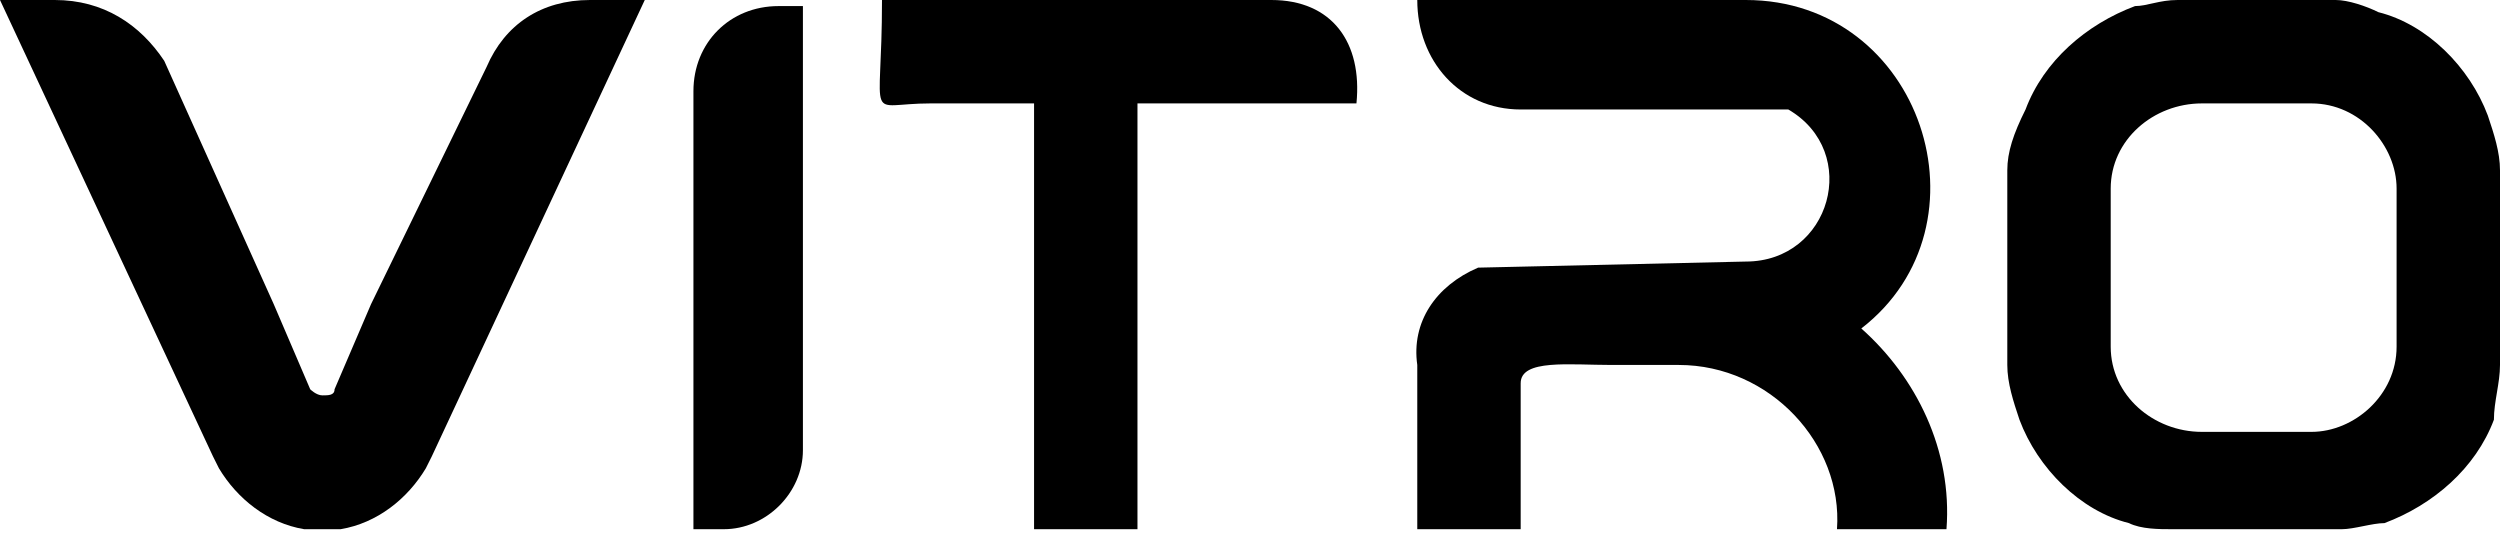
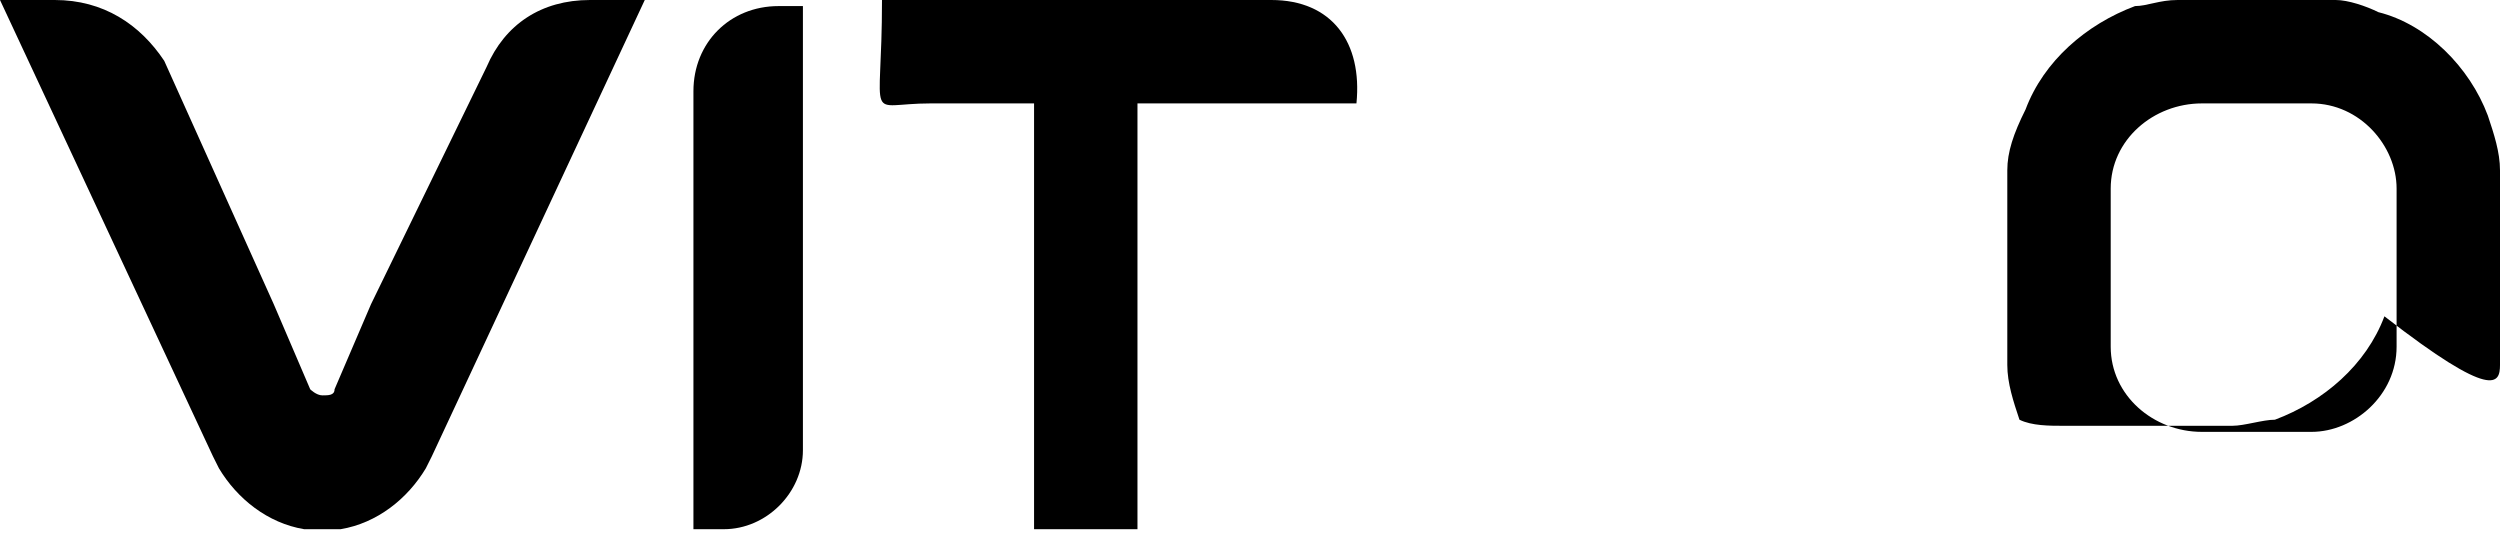
<svg xmlns="http://www.w3.org/2000/svg" version="1.1" id="图层_1" x="0px" y="0px" viewBox="0 0 41.1 8.8" style="enable-background:new 0 0 41.1 8.8;" xml:space="preserve">
  <style type="text/css">
	.st0{fill-rule:evenodd;clip-rule:evenodd;}
</style>
  <g>
    <path class="st0" d="M8,1.1L6.1,5L5.5,6.4c0,0.1-0.1,0.1-0.2,0.1c-0.1,0-0.2-0.1-0.2-0.1L4.5,5l-1.8-4C2.3,0.4,1.7,0,0.9,0H0   l3.5,7.5l0.1,0.2c0.3,0.5,0.8,0.9,1.4,1c0.1,0,0.2,0,0.3,0c0.1,0,0.2,0,0.3,0c0.6-0.1,1.1-0.5,1.4-1l0.1-0.2L10.6,0H9.7   C8.9,0,8.3,0.4,8,1.1" />
    <path class="st0" d="M11.4,1.5v7.2h0.5c0.7,0,1.3-0.6,1.3-1.3V0.1h-0.4C12,0.1,11.4,0.7,11.4,1.5" />
    <path class="st0" d="M20.9,0l-6.4,0c0,2.1-0.3,1.7,0.8,1.7l1.7,0v7h1.7v-7h3.6C22.4,0.7,21.9,0,20.9,0" />
-     <path class="st0" d="M28.7,0h-5.4c0,1,0.7,1.8,1.7,1.8l4.4,0c1.2,0.7,0.7,2.5-0.7,2.5l-4.4,0.1c-0.7,0.3-1.1,0.9-1,1.6h0v2.7H25   V6.3C25,5.9,25.8,6,26.5,6h1.1c1.5,0,2.7,1.3,2.6,2.7h1.8c0.1-1.3-0.5-2.5-1.4-3.3C32.8,3.7,31.6,0,28.7,0" />
-     <path class="st0" d="M41.1,2.8L41.1,2.8c0-0.3-0.1-0.6-0.2-0.9c-0.3-0.8-1-1.5-1.8-1.7C38.9,0.1,38.6,0,38.4,0h0   c-0.4,0-0.9,0-1.3,0c-0.4,0-0.9,0-1.3,0h0c-0.3,0-0.5,0.1-0.7,0.1c-0.8,0.3-1.5,0.9-1.8,1.7C33.1,2.2,33,2.5,33,2.8   c0,0.5,0,1.1,0,1.6v0c0,0.6,0,1.1,0,1.6c0,0.3,0.1,0.6,0.2,0.9c0.3,0.8,1,1.5,1.8,1.7c0.2,0.1,0.5,0.1,0.7,0.1l0.1,0l1.3,0l1.3,0   l0.1,0c0.2,0,0.5-0.1,0.7-0.1c0.8-0.3,1.5-0.9,1.8-1.7C41,6.6,41.1,6.3,41.1,6v0c0-0.5,0-1.1,0-1.6v0C41.1,3.8,41.1,3.3,41.1,2.8    M39.4,4.4c0,0.4,0,0.9,0,1.3c0,0.8-0.7,1.4-1.4,1.4l-0.1,0h-1.7c-0.8,0-1.5-0.6-1.5-1.4l0,0c0-0.4,0-0.9,0-1.3v0   c0-0.4,0-0.9,0-1.3l0,0c0-0.8,0.7-1.4,1.5-1.4h1.7l0.1,0c0.8,0,1.4,0.7,1.4,1.4C39.4,3.5,39.4,4,39.4,4.4L39.4,4.4z" />
+     <path class="st0" d="M41.1,2.8L41.1,2.8c0-0.3-0.1-0.6-0.2-0.9c-0.3-0.8-1-1.5-1.8-1.7C38.9,0.1,38.6,0,38.4,0h0   c-0.4,0-0.9,0-1.3,0c-0.4,0-0.9,0-1.3,0h0c-0.3,0-0.5,0.1-0.7,0.1c-0.8,0.3-1.5,0.9-1.8,1.7C33.1,2.2,33,2.5,33,2.8   c0,0.5,0,1.1,0,1.6v0c0,0.6,0,1.1,0,1.6c0,0.3,0.1,0.6,0.2,0.9c0.2,0.1,0.5,0.1,0.7,0.1l0.1,0l1.3,0l1.3,0   l0.1,0c0.2,0,0.5-0.1,0.7-0.1c0.8-0.3,1.5-0.9,1.8-1.7C41,6.6,41.1,6.3,41.1,6v0c0-0.5,0-1.1,0-1.6v0C41.1,3.8,41.1,3.3,41.1,2.8    M39.4,4.4c0,0.4,0,0.9,0,1.3c0,0.8-0.7,1.4-1.4,1.4l-0.1,0h-1.7c-0.8,0-1.5-0.6-1.5-1.4l0,0c0-0.4,0-0.9,0-1.3v0   c0-0.4,0-0.9,0-1.3l0,0c0-0.8,0.7-1.4,1.5-1.4h1.7l0.1,0c0.8,0,1.4,0.7,1.4,1.4C39.4,3.5,39.4,4,39.4,4.4L39.4,4.4z" />
  </g>
</svg>